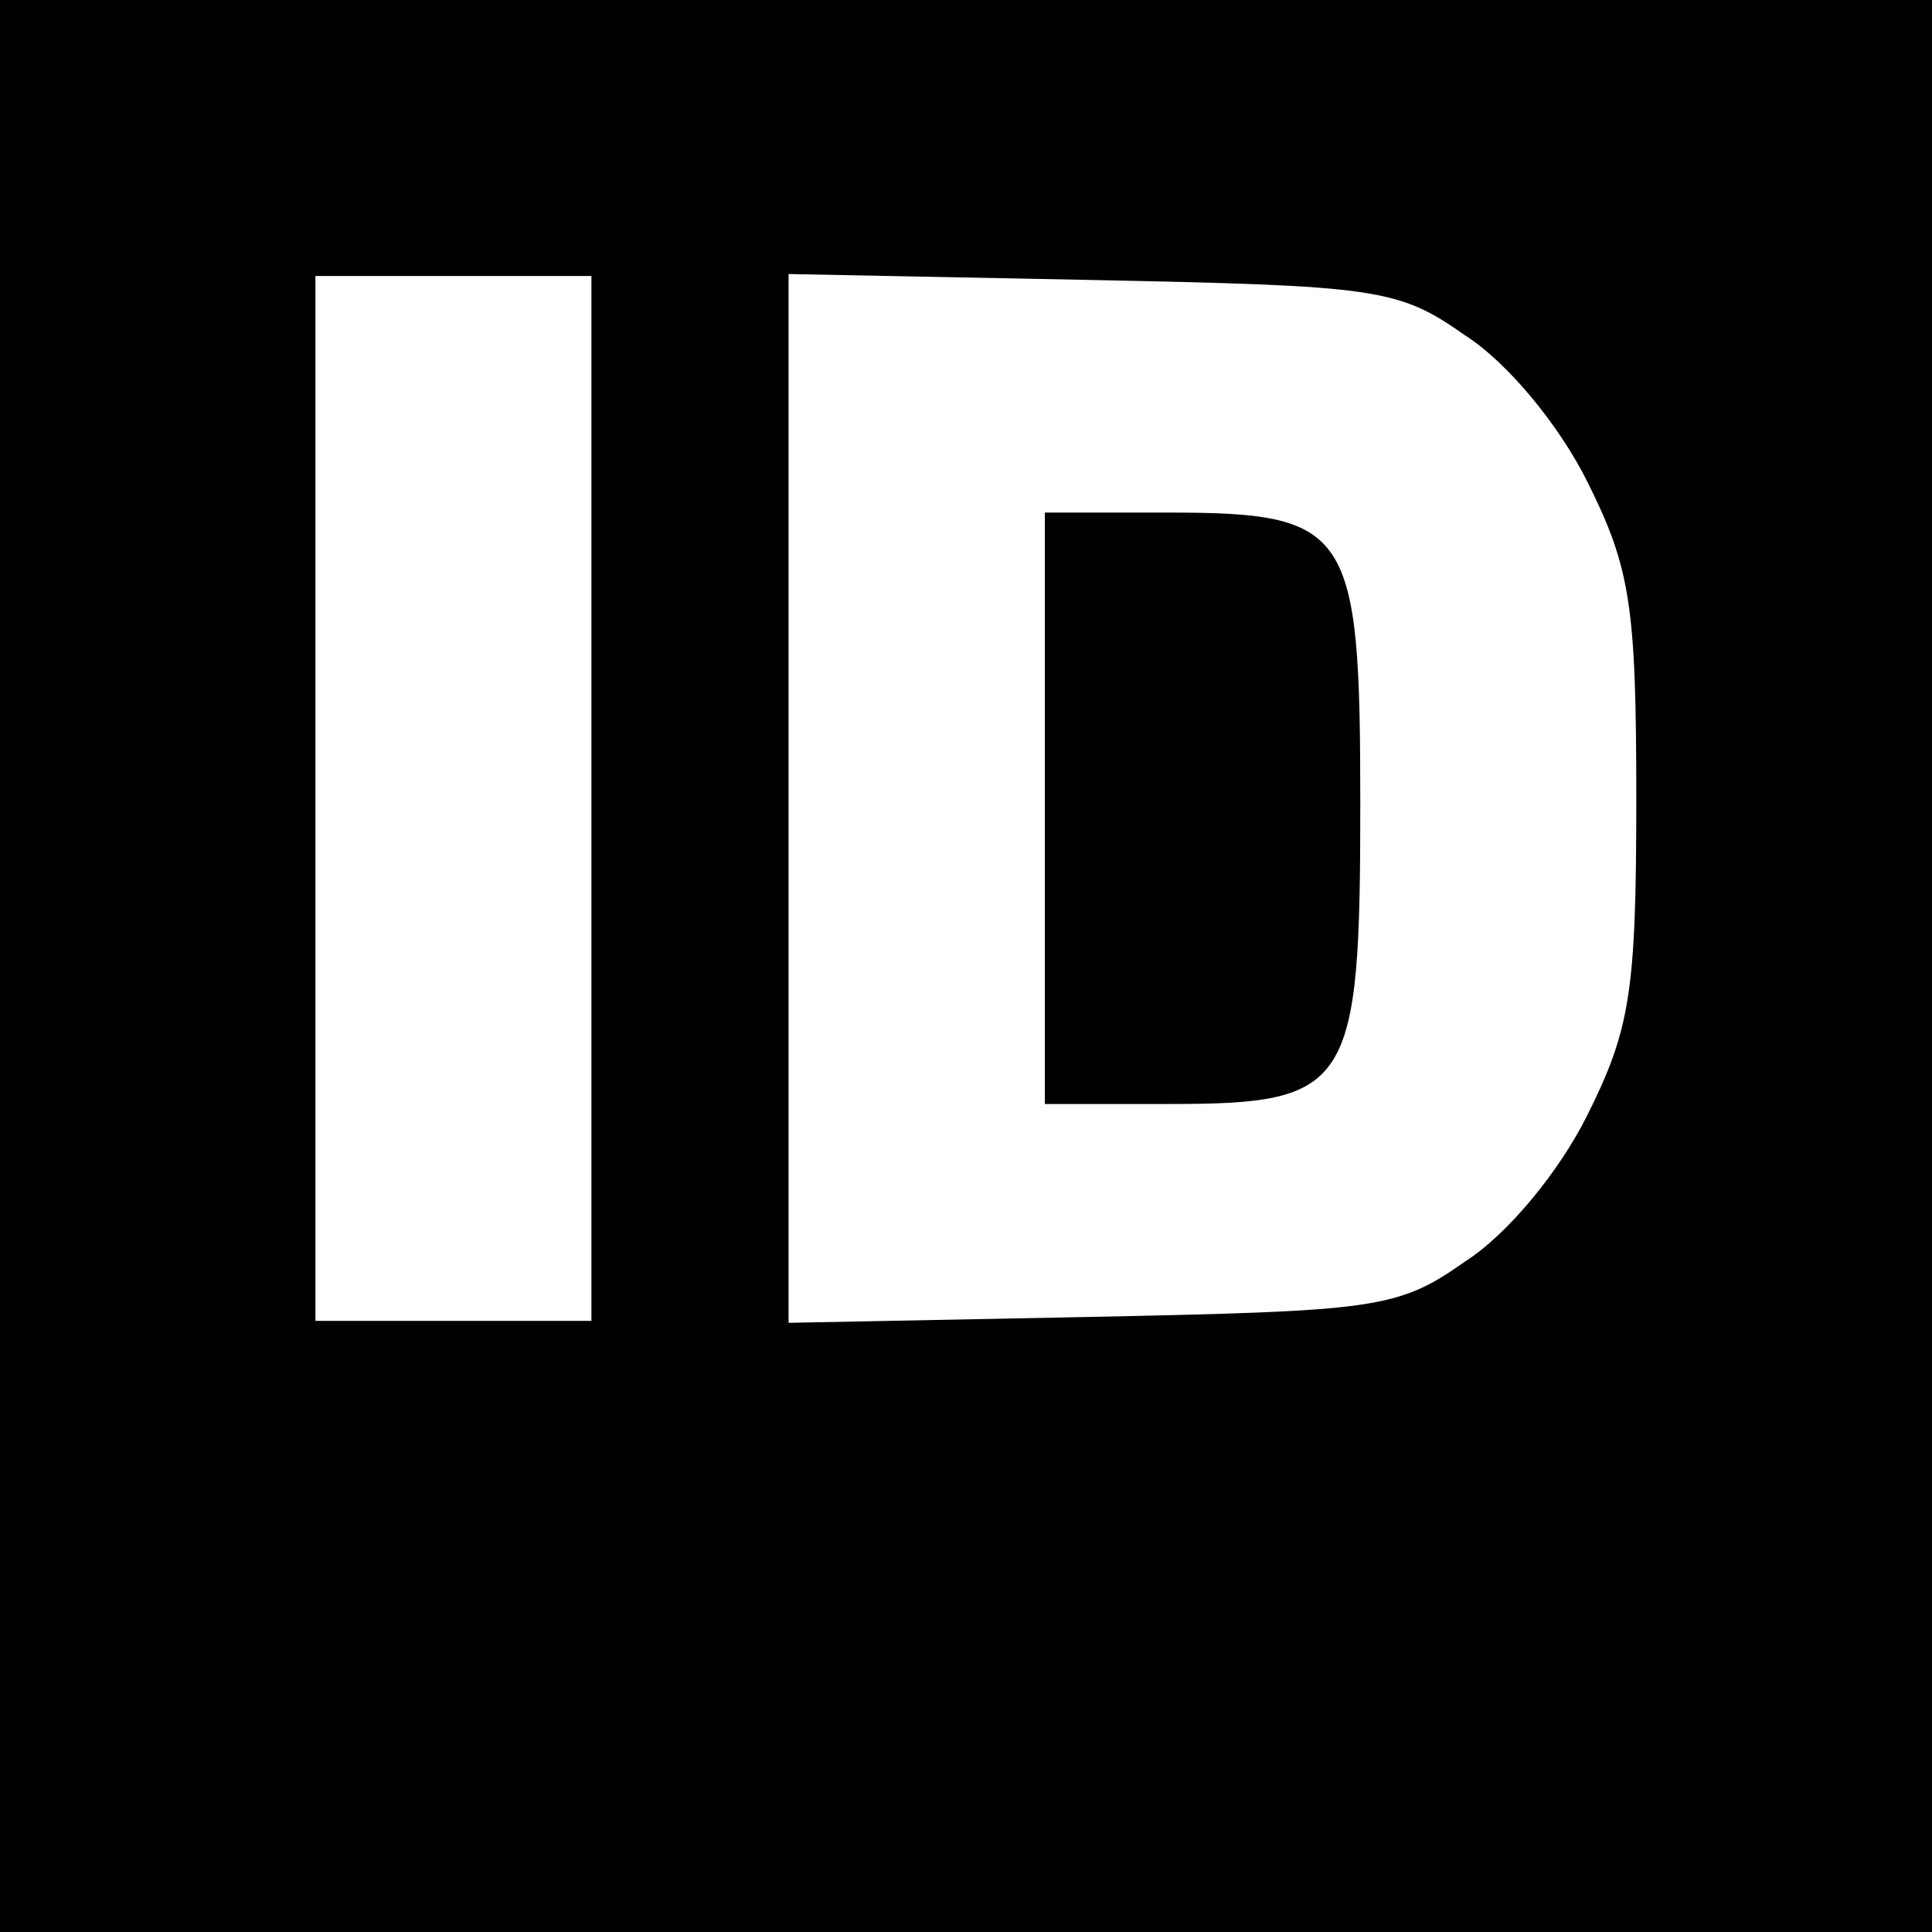
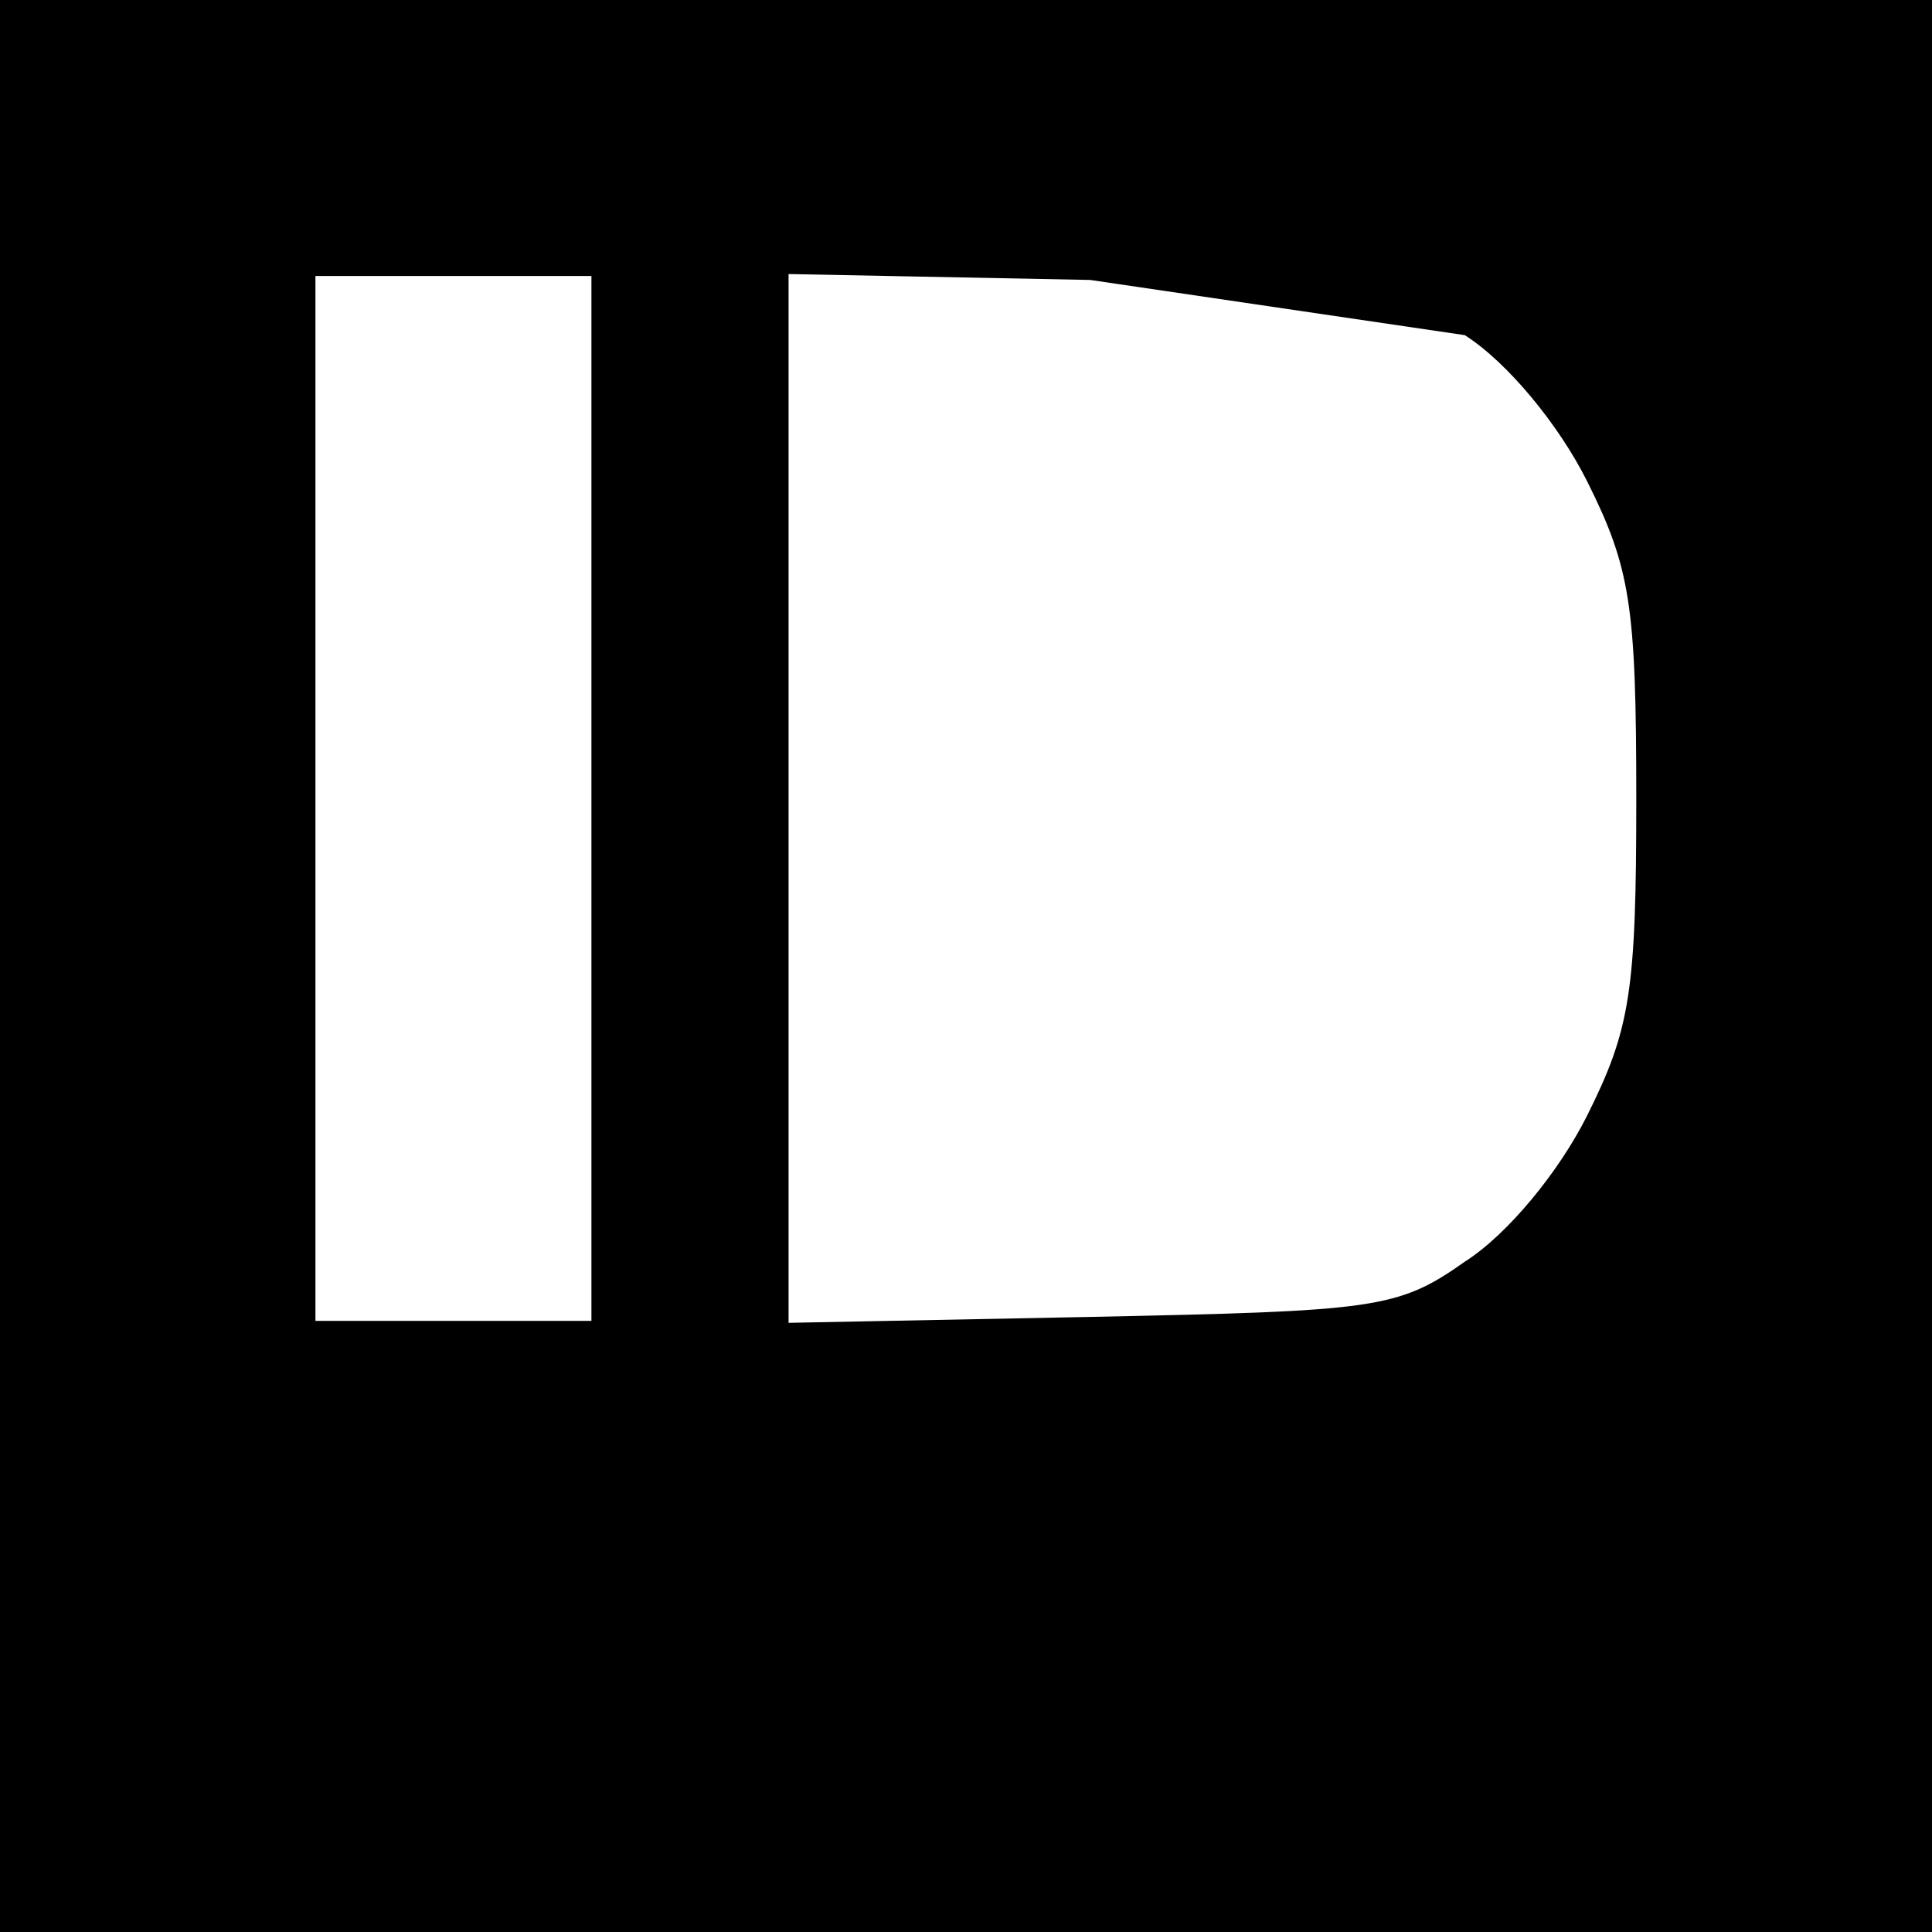
<svg xmlns="http://www.w3.org/2000/svg" version="1.0" width="98pt" height="98pt" viewBox="0 0 98 98" preserveAspectRatio="xMidYMid meet">
  <g transform="translate(0,98) scale(0.1,-0.1)" fill="#000000" stroke="none">
-     <path d="M0 490 l0 -490 490 0 490 0 0 490 0 490 -490 0 -490 0 0 -490z m300 85 l0 -265 -70 0 -70 0 0 265 0 265 70 0 70 0 0 -265z m443 235 c22 -14 48 -46 62 -74 22 -44 25 -63 25 -161 0 -98 -3 -117 -25 -161 -14 -28 -40 -60 -62 -74 -34 -24 -45 -25 -190 -28 l-153 -3 0 266 0 266 153 -3 c145 -3 156 -4 190 -28z" />
-     <path d="M530 570 l0 -150 63 0 c92 0 97 8 97 152 0 140 -5 148 -98 148 l-62 0 0 -150z" />
+     <path d="M0 490 l0 -490 490 0 490 0 0 490 0 490 -490 0 -490 0 0 -490z m300 85 l0 -265 -70 0 -70 0 0 265 0 265 70 0 70 0 0 -265z m443 235 c22 -14 48 -46 62 -74 22 -44 25 -63 25 -161 0 -98 -3 -117 -25 -161 -14 -28 -40 -60 -62 -74 -34 -24 -45 -25 -190 -28 l-153 -3 0 266 0 266 153 -3 z" />
  </g>
</svg>